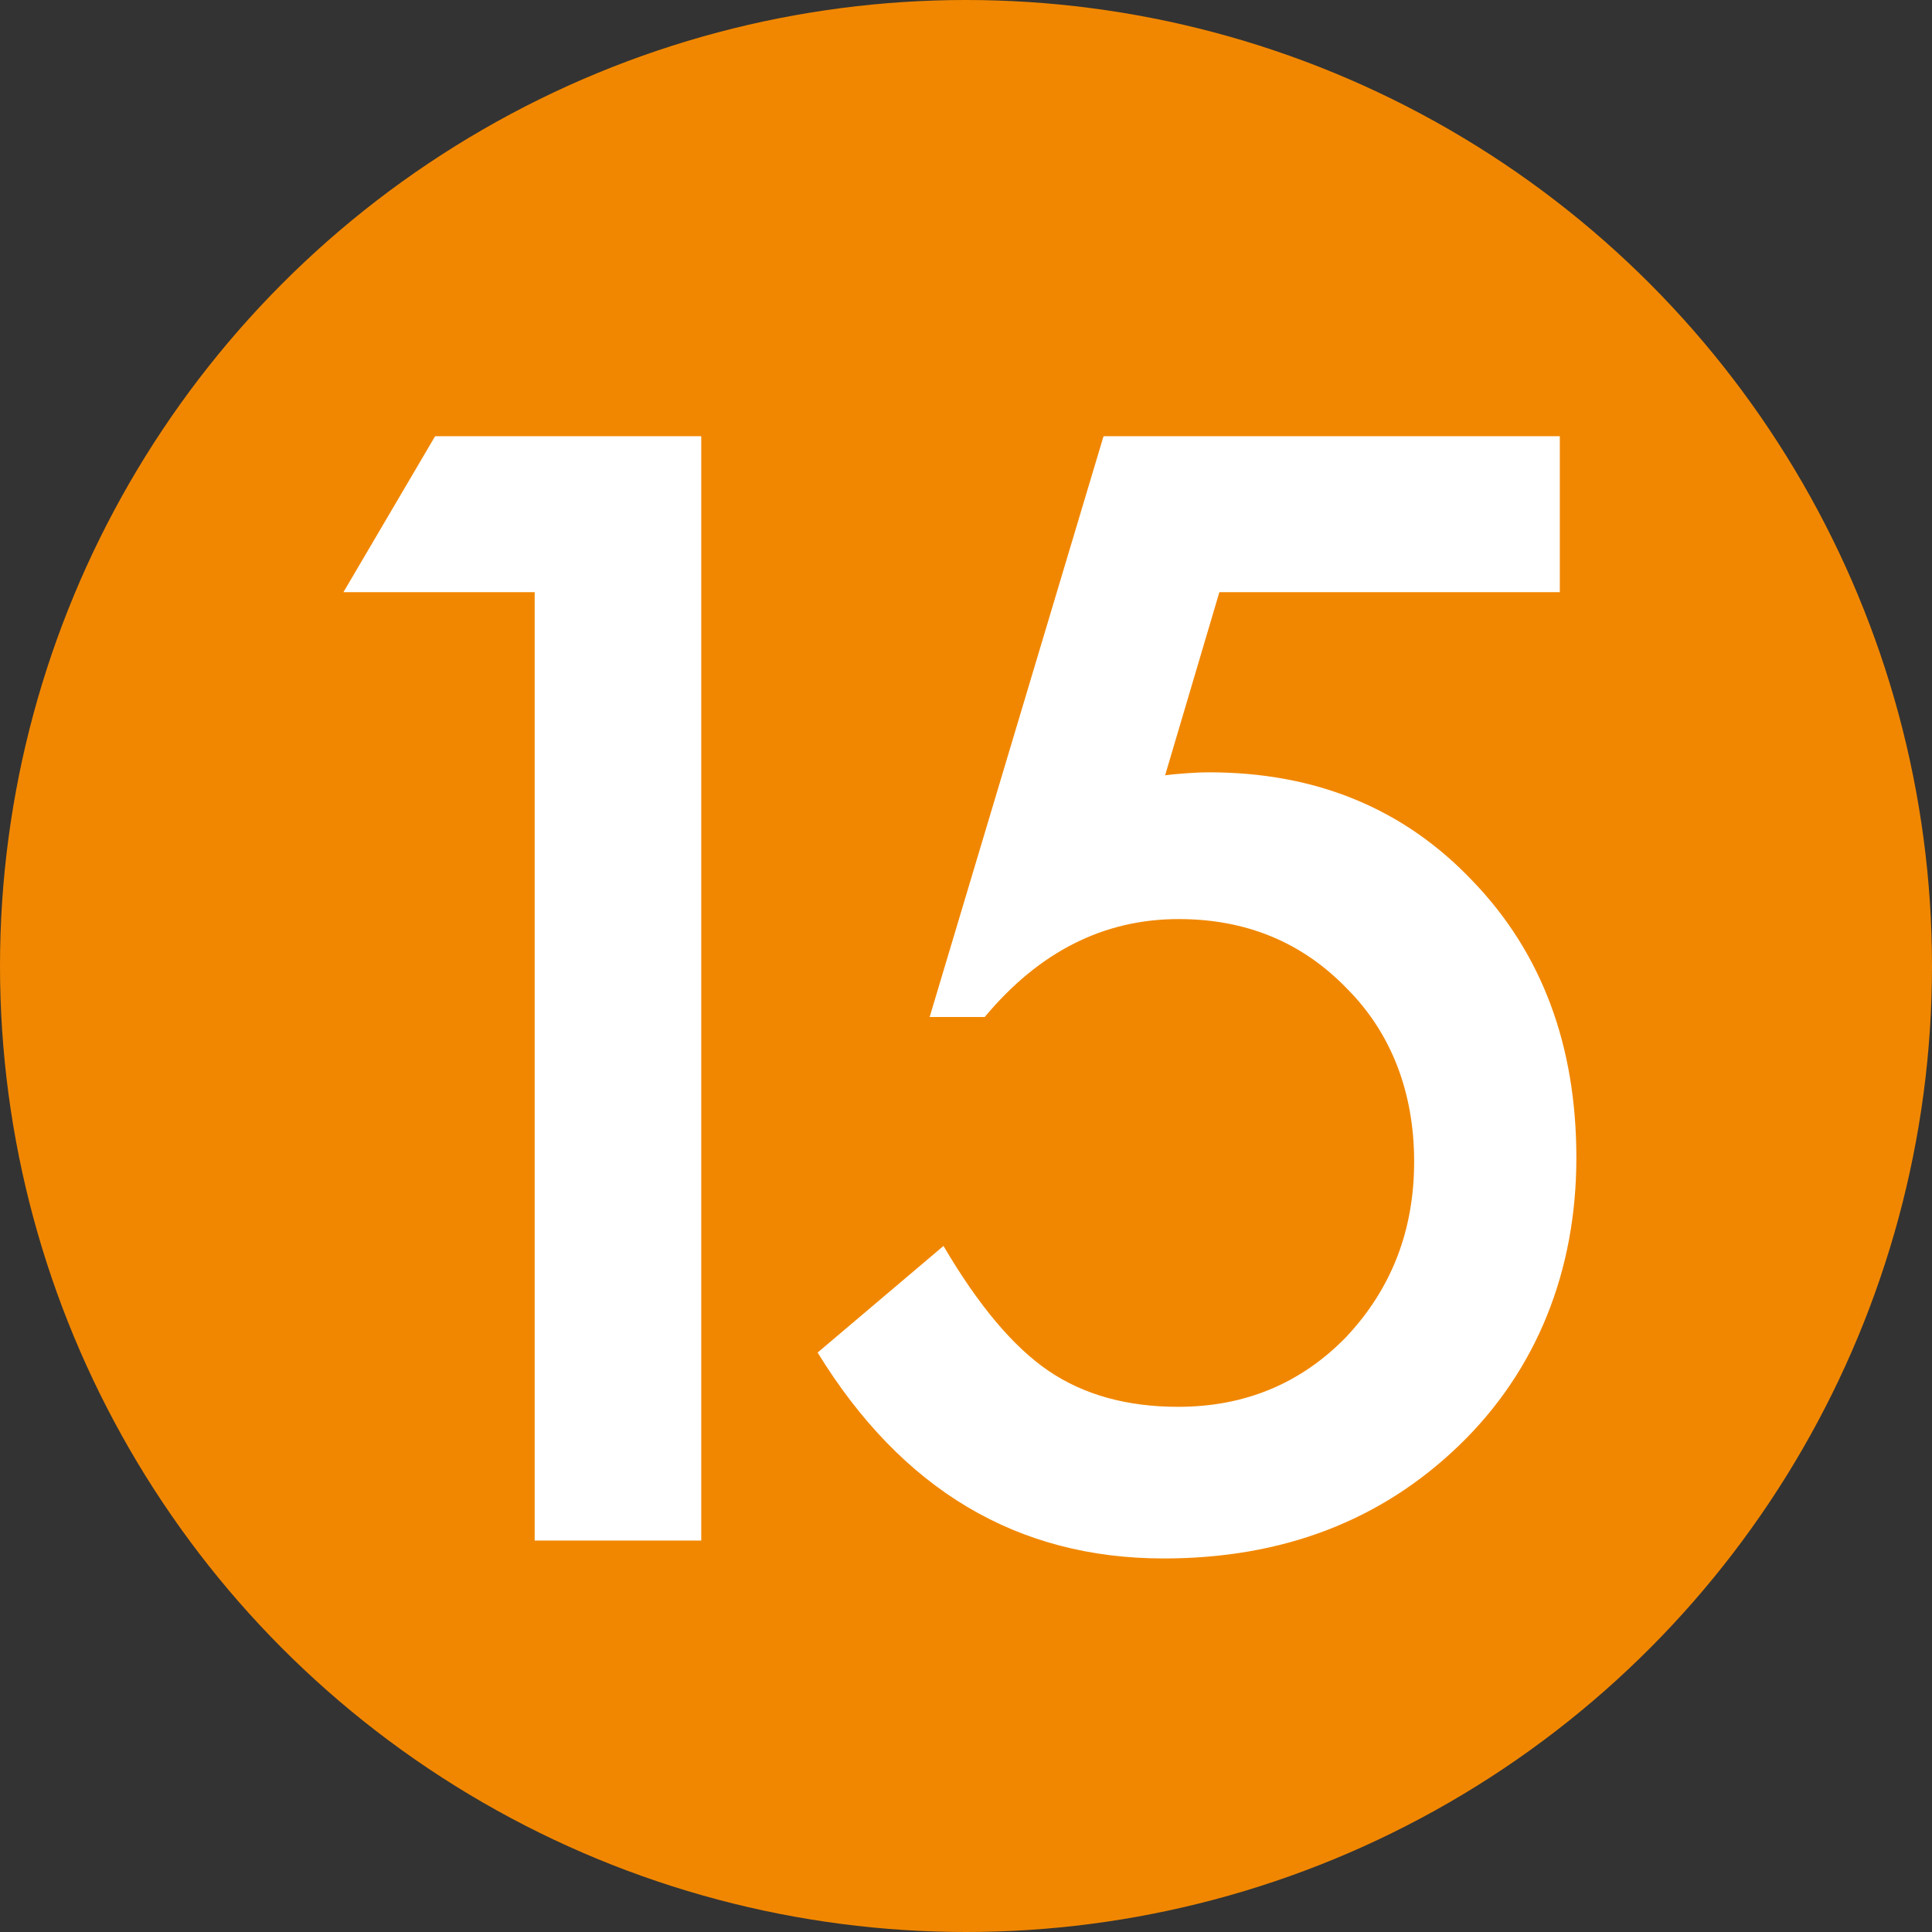
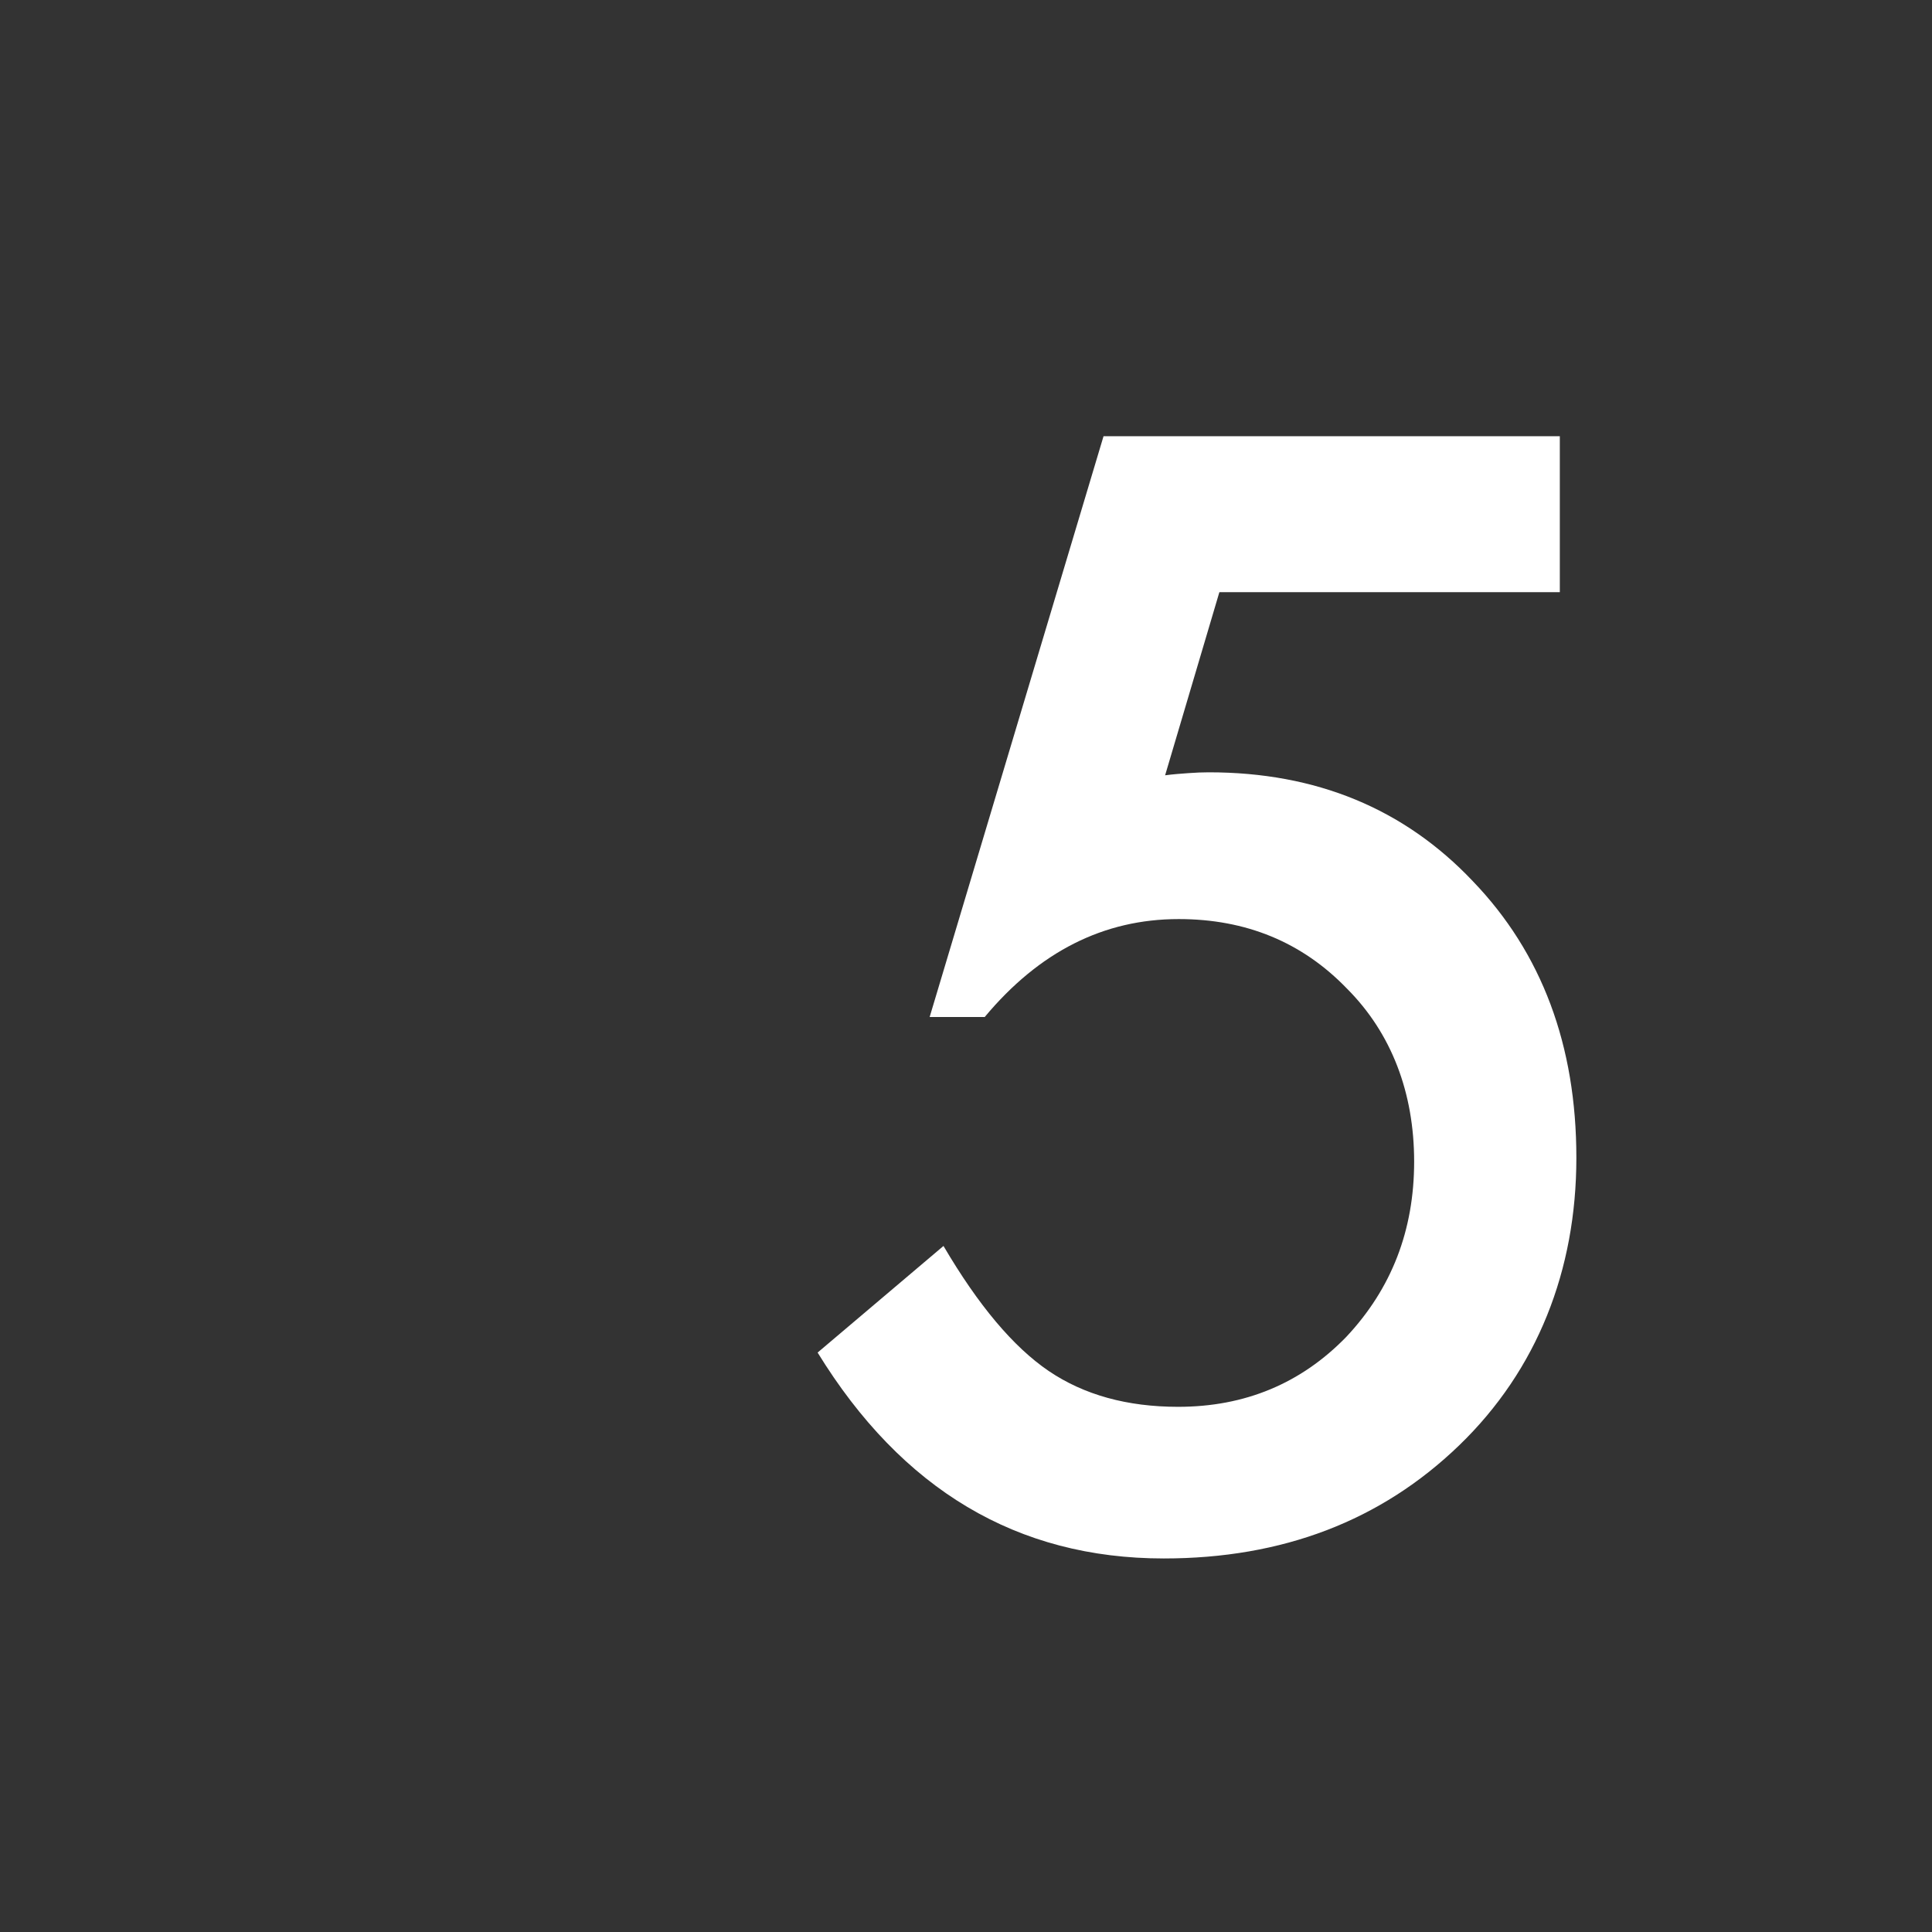
<svg xmlns="http://www.w3.org/2000/svg" id="_レイヤー_2" data-name="レイヤー_2" viewBox="0 0 71.22 71.22">
  <rect x="0" y="0" width="71.22" height="71.22" fill="#333333" stroke="none" />
  <defs>
    <style>
      .cls-1 {
        fill: #f18700;
      }

      .cls-2 {
        fill: #fff;
      }
    </style>
  </defs>
  <g id="_レイヤー_1-2" data-name="レイヤー_1">
    <g>
-       <circle class="cls-1" cx="35.61" cy="35.61" r="35.61" />
      <g>
-         <path class="cls-2" d="M19.7,21.83h-7.04l3.38-5.75h9.81v40.71h-6.14V21.83Z" />
        <path class="cls-2" d="M57.5,21.83h-12.55l-2,6.75c.3-.04.58-.06.86-.08.27-.02.52-.03.75-.03,3.96,0,7.2,1.34,9.73,4.01,2.55,2.65,3.82,6.06,3.82,10.2s-1.44,7.82-4.32,10.6c-2.88,2.78-6.51,4.17-10.89,4.17-5.4,0-9.65-2.53-12.76-7.59l4.64-3.93c1.28,2.18,2.57,3.72,3.88,4.61,1.3.88,2.89,1.32,4.77,1.32,2.46,0,4.53-.86,6.2-2.58,1.67-1.78,2.5-3.93,2.5-6.46s-.83-4.73-2.48-6.38c-1.65-1.71-3.72-2.56-6.2-2.56-2.76,0-5.14,1.2-7.15,3.61h-2.03l6.41-21.41h16.82v5.75Z" />
      </g>
    </g>
  </g>
</svg>